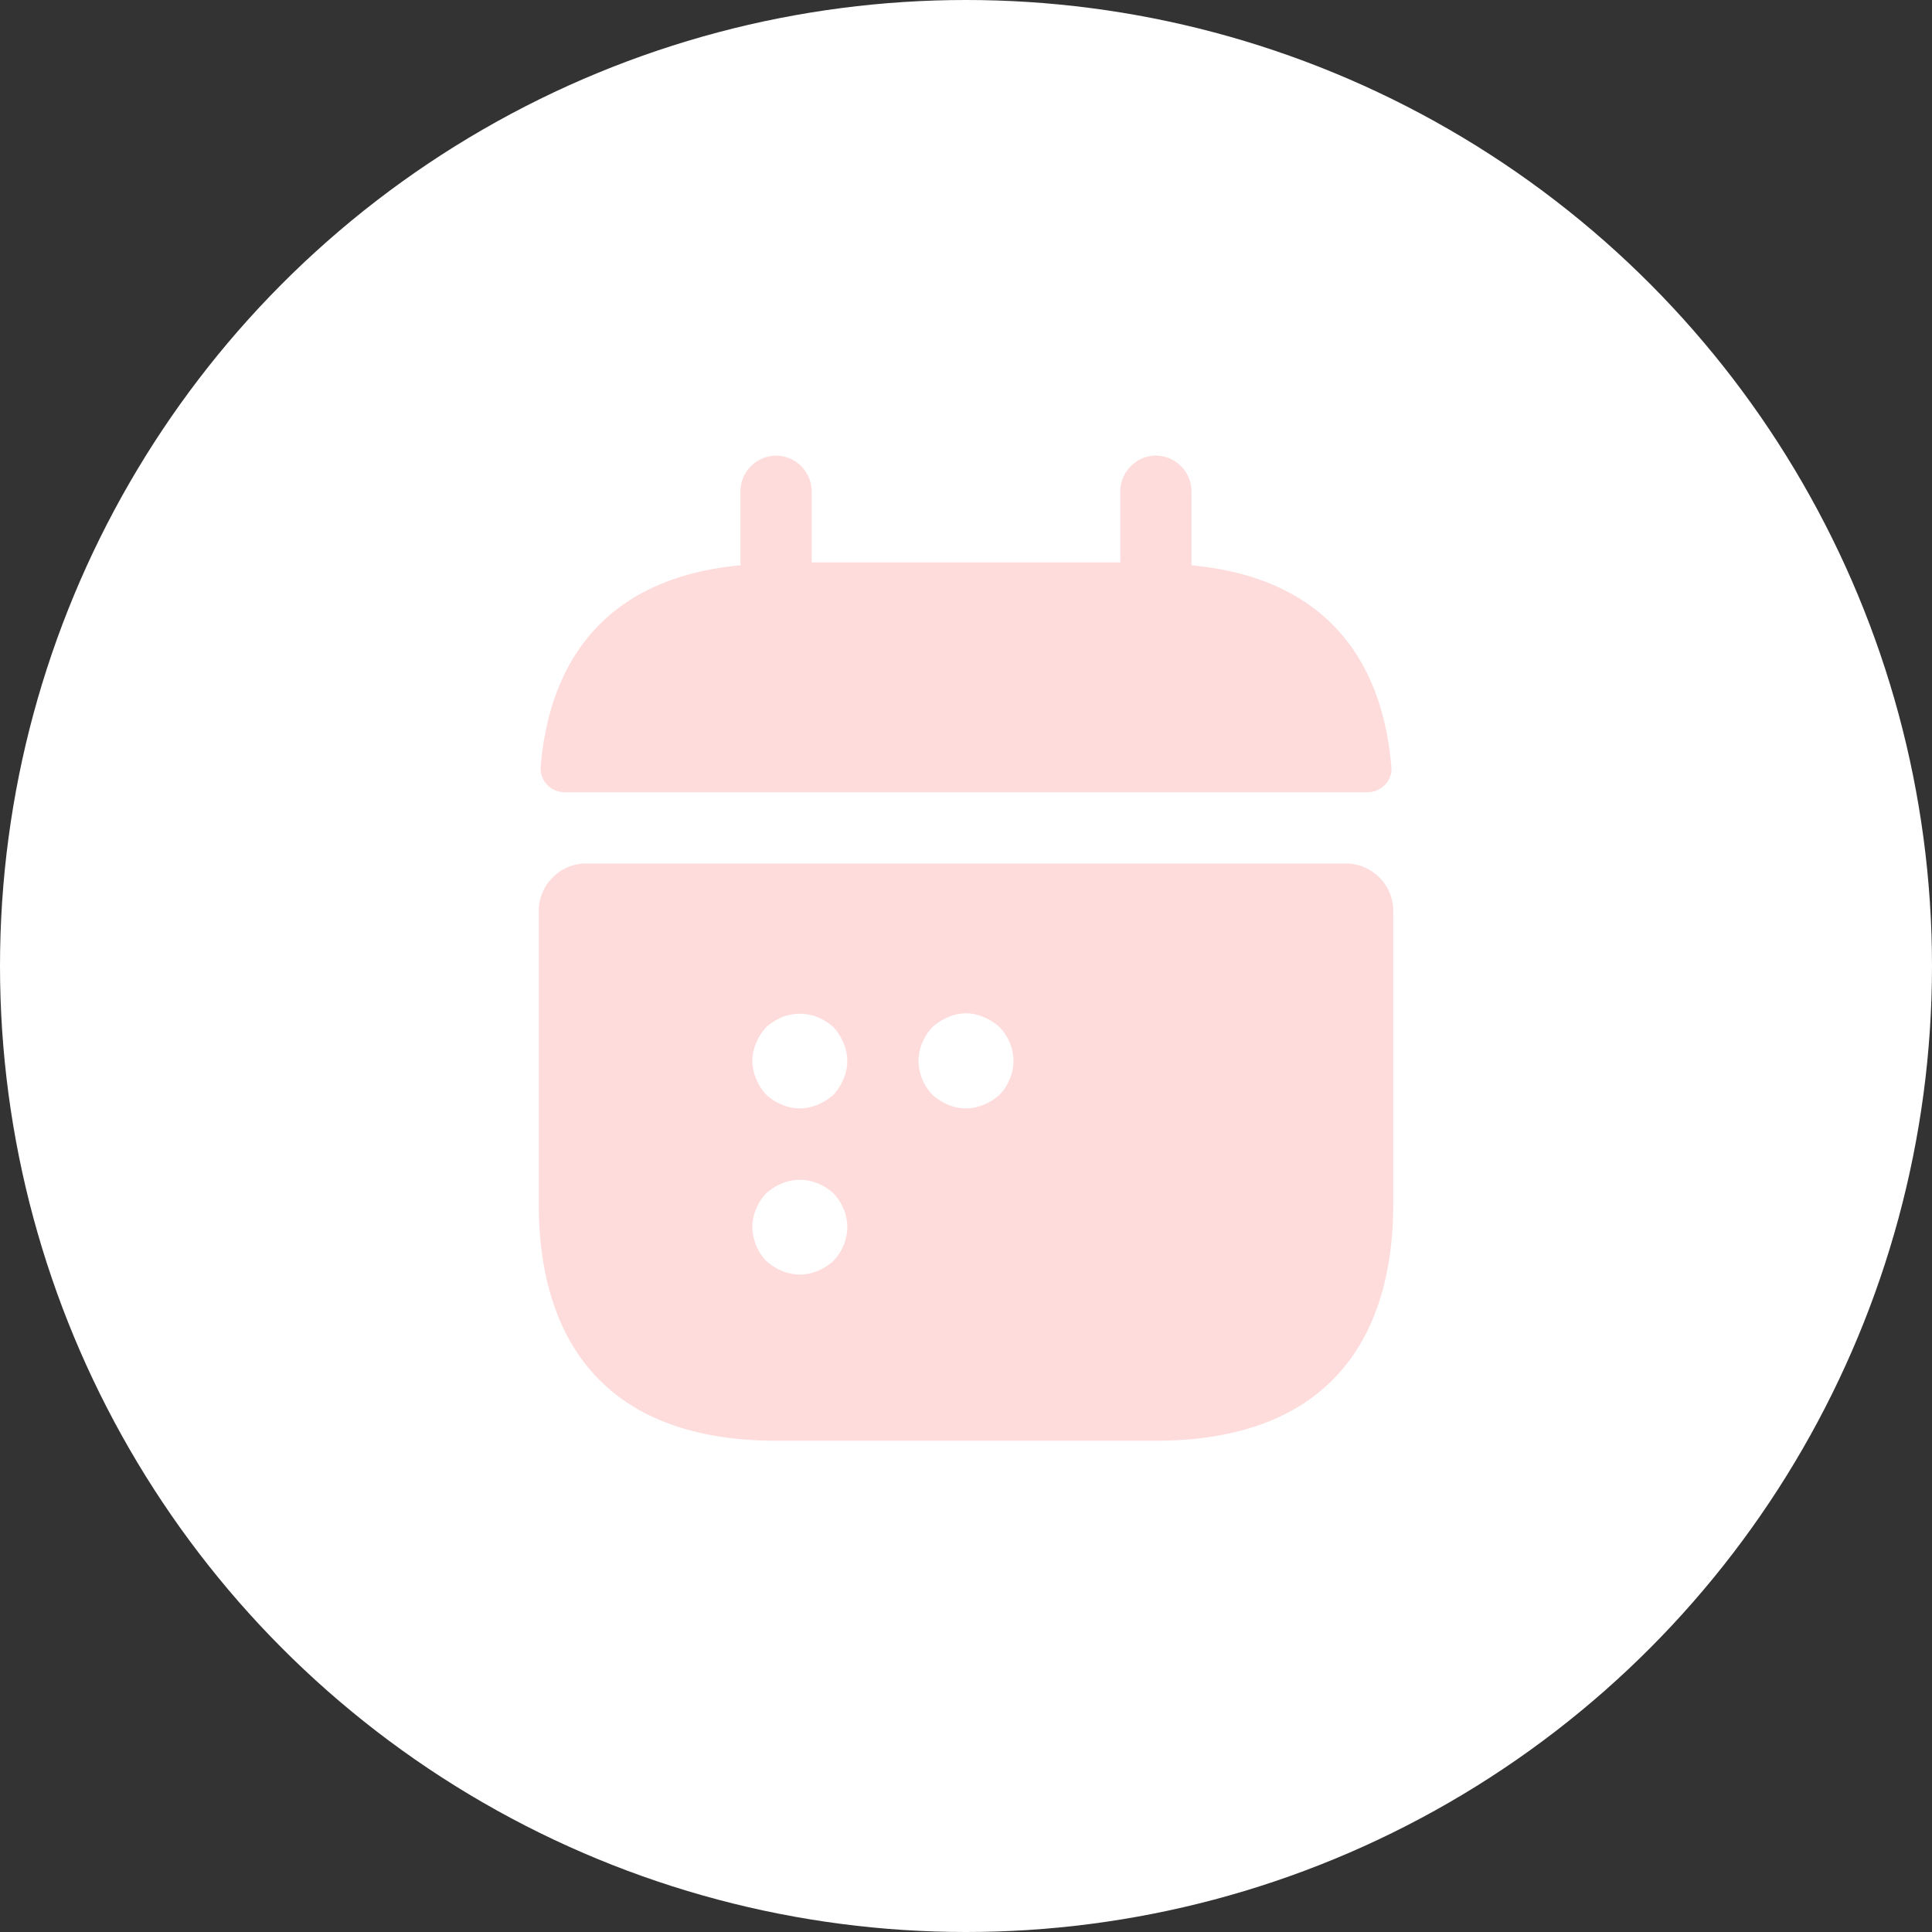
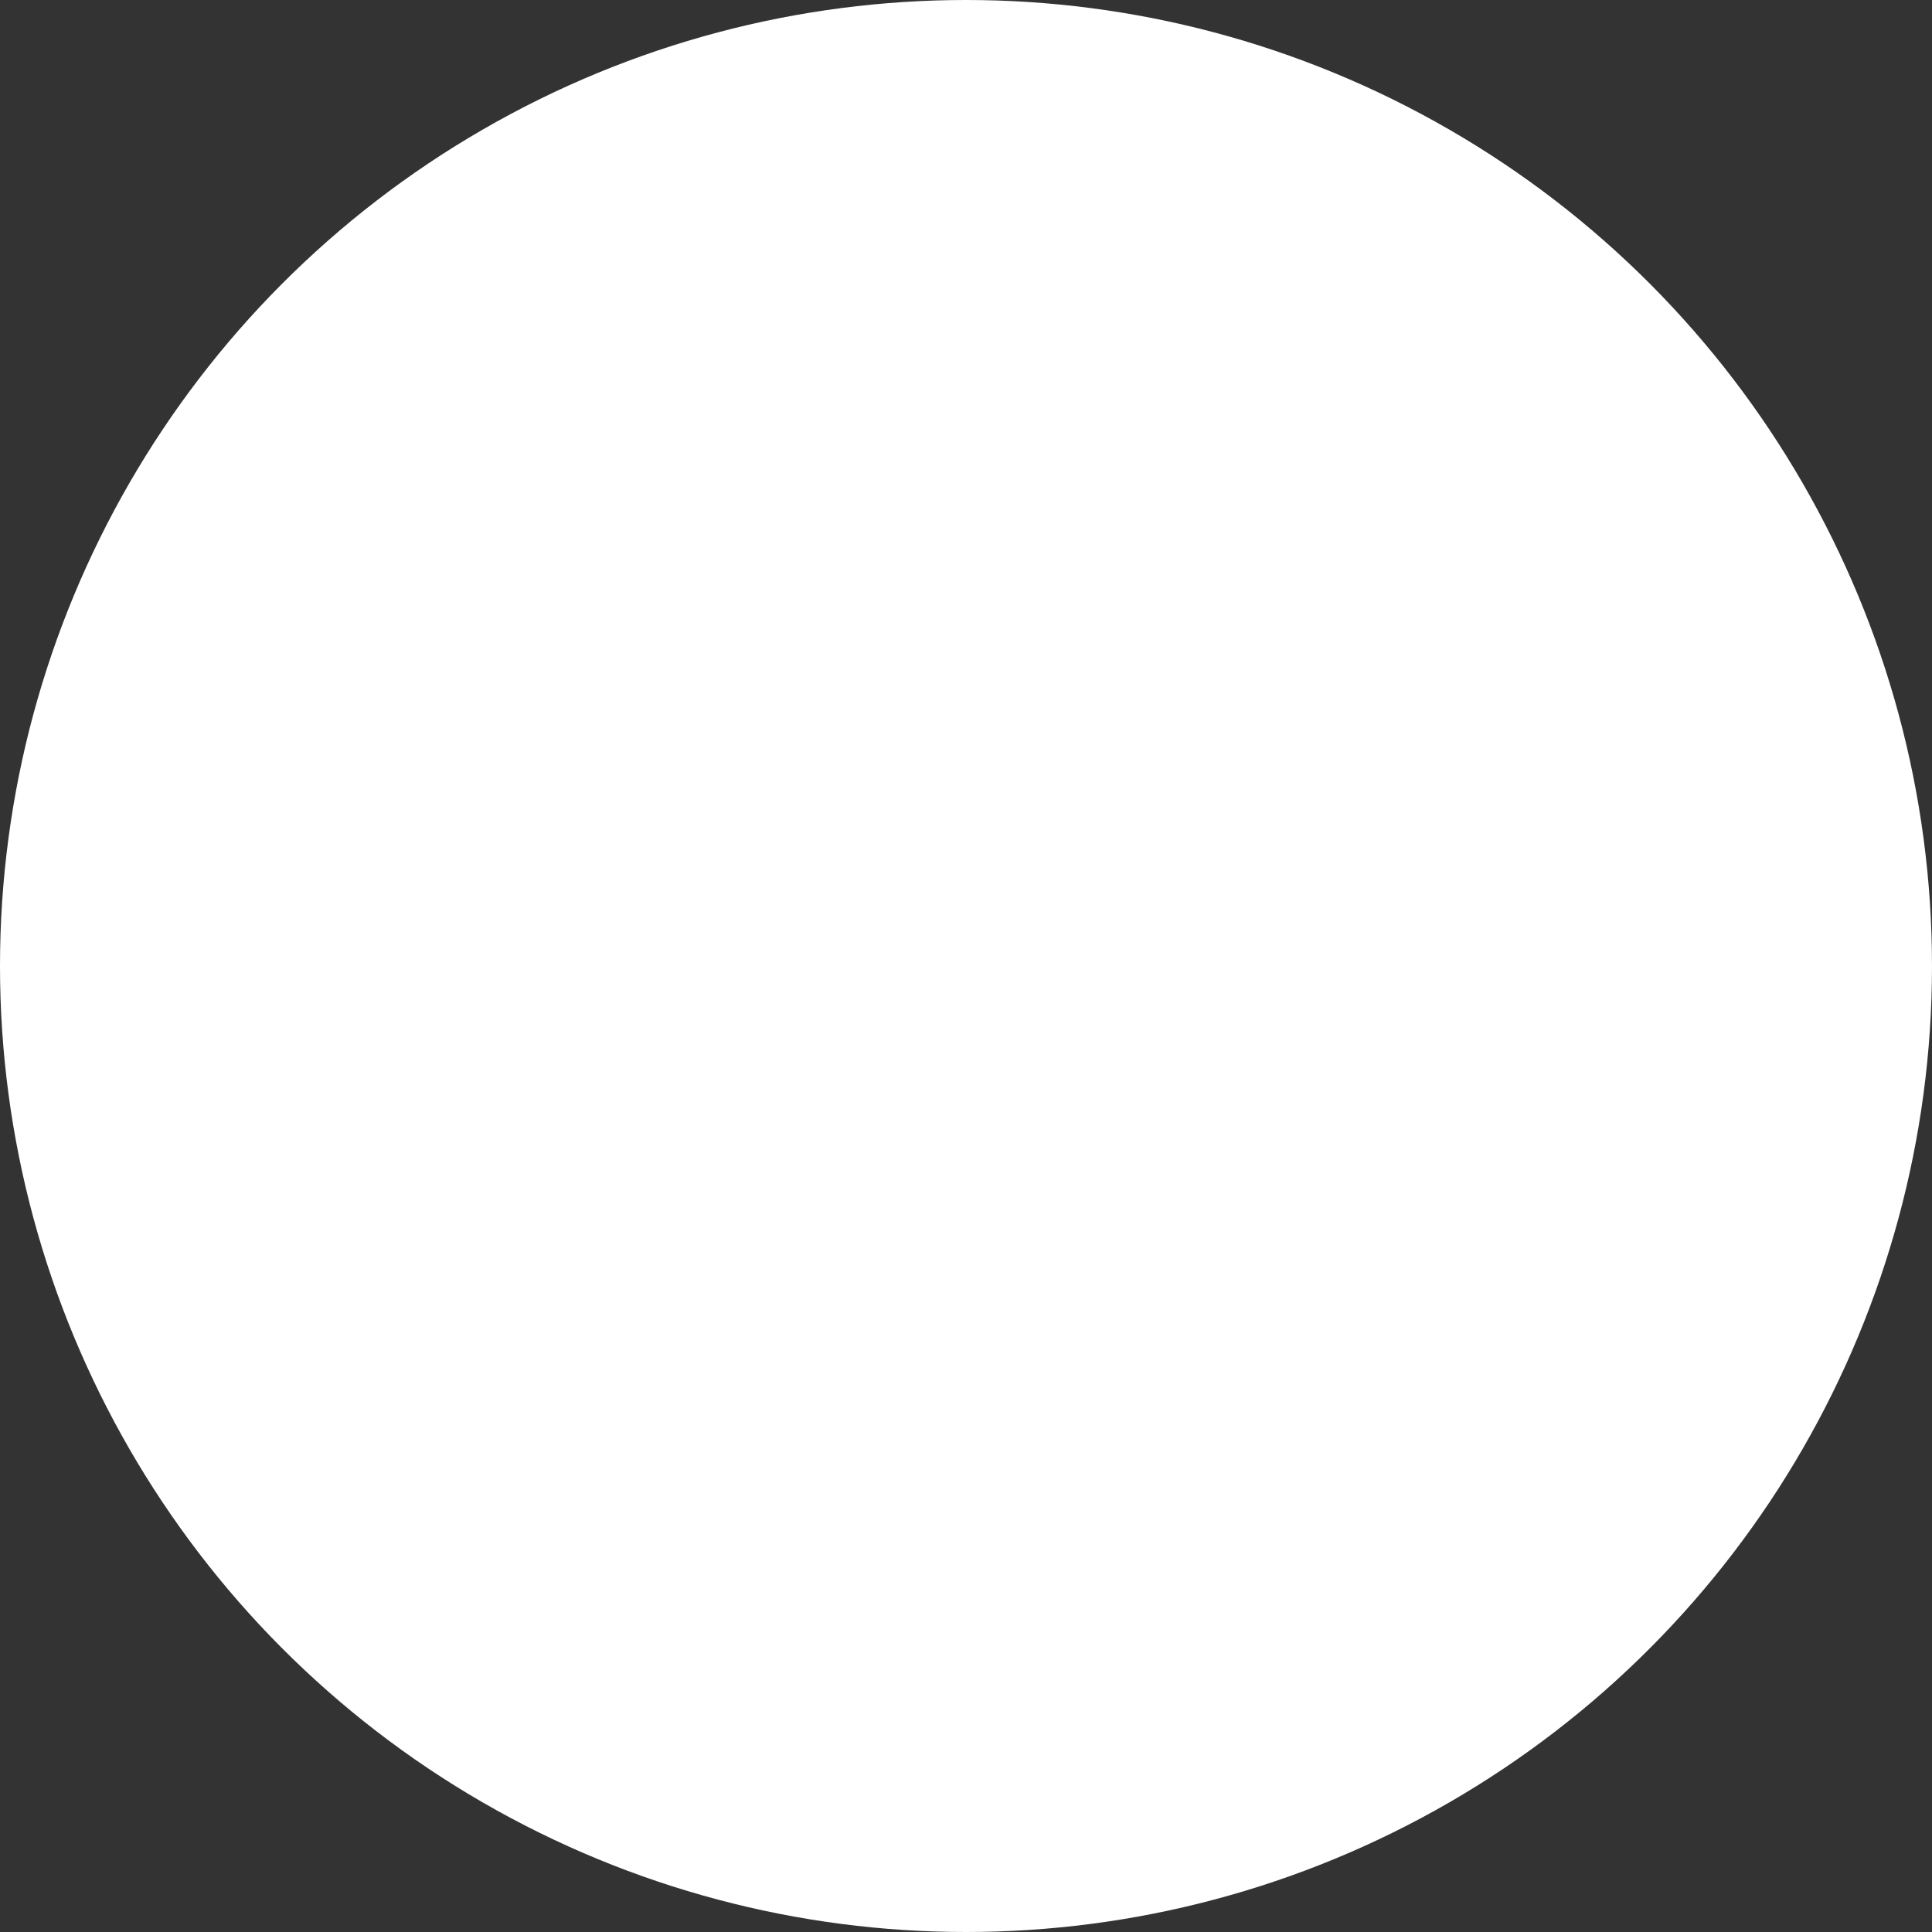
<svg xmlns="http://www.w3.org/2000/svg" width="39" height="39" fill="none">
  <rect width="100%" height="100%" fill="#333333" stroke="none" />
  <circle cx="19.5" cy="19.5" r="19.5" fill="#fff" />
-   <path fill="#FEDCDC" d="M24.052 11.412V9.915a.724.724 0 0 0-.719-.718.724.724 0 0 0-.718.718v1.438h-6.23V9.916a.724.724 0 0 0-.718-.718.724.724 0 0 0-.72.718v1.495c-2.587.24-3.842 1.783-4.034 4.073a.482.482 0 0 0 .48.508h16.214c.278 0 .508-.24.48-.508-.192-2.29-1.447-3.833-4.035-4.072Zm3.115 6.018H11.833a.961.961 0 0 0-.958.959v5.903c0 2.875 1.438 4.791 4.792 4.791h7.666c3.355 0 4.792-1.916 4.792-4.791v-5.904a.961.961 0 0 0-.958-.958Zm-10.34 8.021a1.107 1.107 0 0 1-.317.202.954.954 0 0 1-.364.076.954.954 0 0 1-.364-.076 1.105 1.105 0 0 1-.317-.202 1.008 1.008 0 0 1-.277-.68c0-.25.105-.498.277-.68a1.1 1.1 0 0 1 .317-.202.959.959 0 0 1 .728 0c.115.048.22.115.316.202.173.182.278.43.278.68 0 .25-.105.498-.278.68Zm.2-3.67a1.09 1.09 0 0 1-.2.316 1.108 1.108 0 0 1-.317.201.954.954 0 0 1-.364.077.954.954 0 0 1-.364-.076 1.107 1.107 0 0 1-.317-.202 1.108 1.108 0 0 1-.2-.316.953.953 0 0 1-.078-.364c0-.125.03-.25.077-.364.048-.115.115-.22.201-.317.096-.086.202-.153.317-.2a.958.958 0 0 1 .728 0c.115.047.22.114.316.2.087.096.154.202.201.317.048.115.077.24.077.364s-.029.249-.076.364Zm3.153.316a1.106 1.106 0 0 1-.316.201.954.954 0 0 1-.364.077.954.954 0 0 1-.364-.076 1.106 1.106 0 0 1-.316-.202 1.008 1.008 0 0 1-.278-.68c0-.25.105-.498.278-.68.095-.087.2-.154.316-.202a.878.878 0 0 1 .728 0c.115.048.22.115.316.201.173.183.278.432.278.68 0 .25-.105.5-.278.681Z" />
</svg>